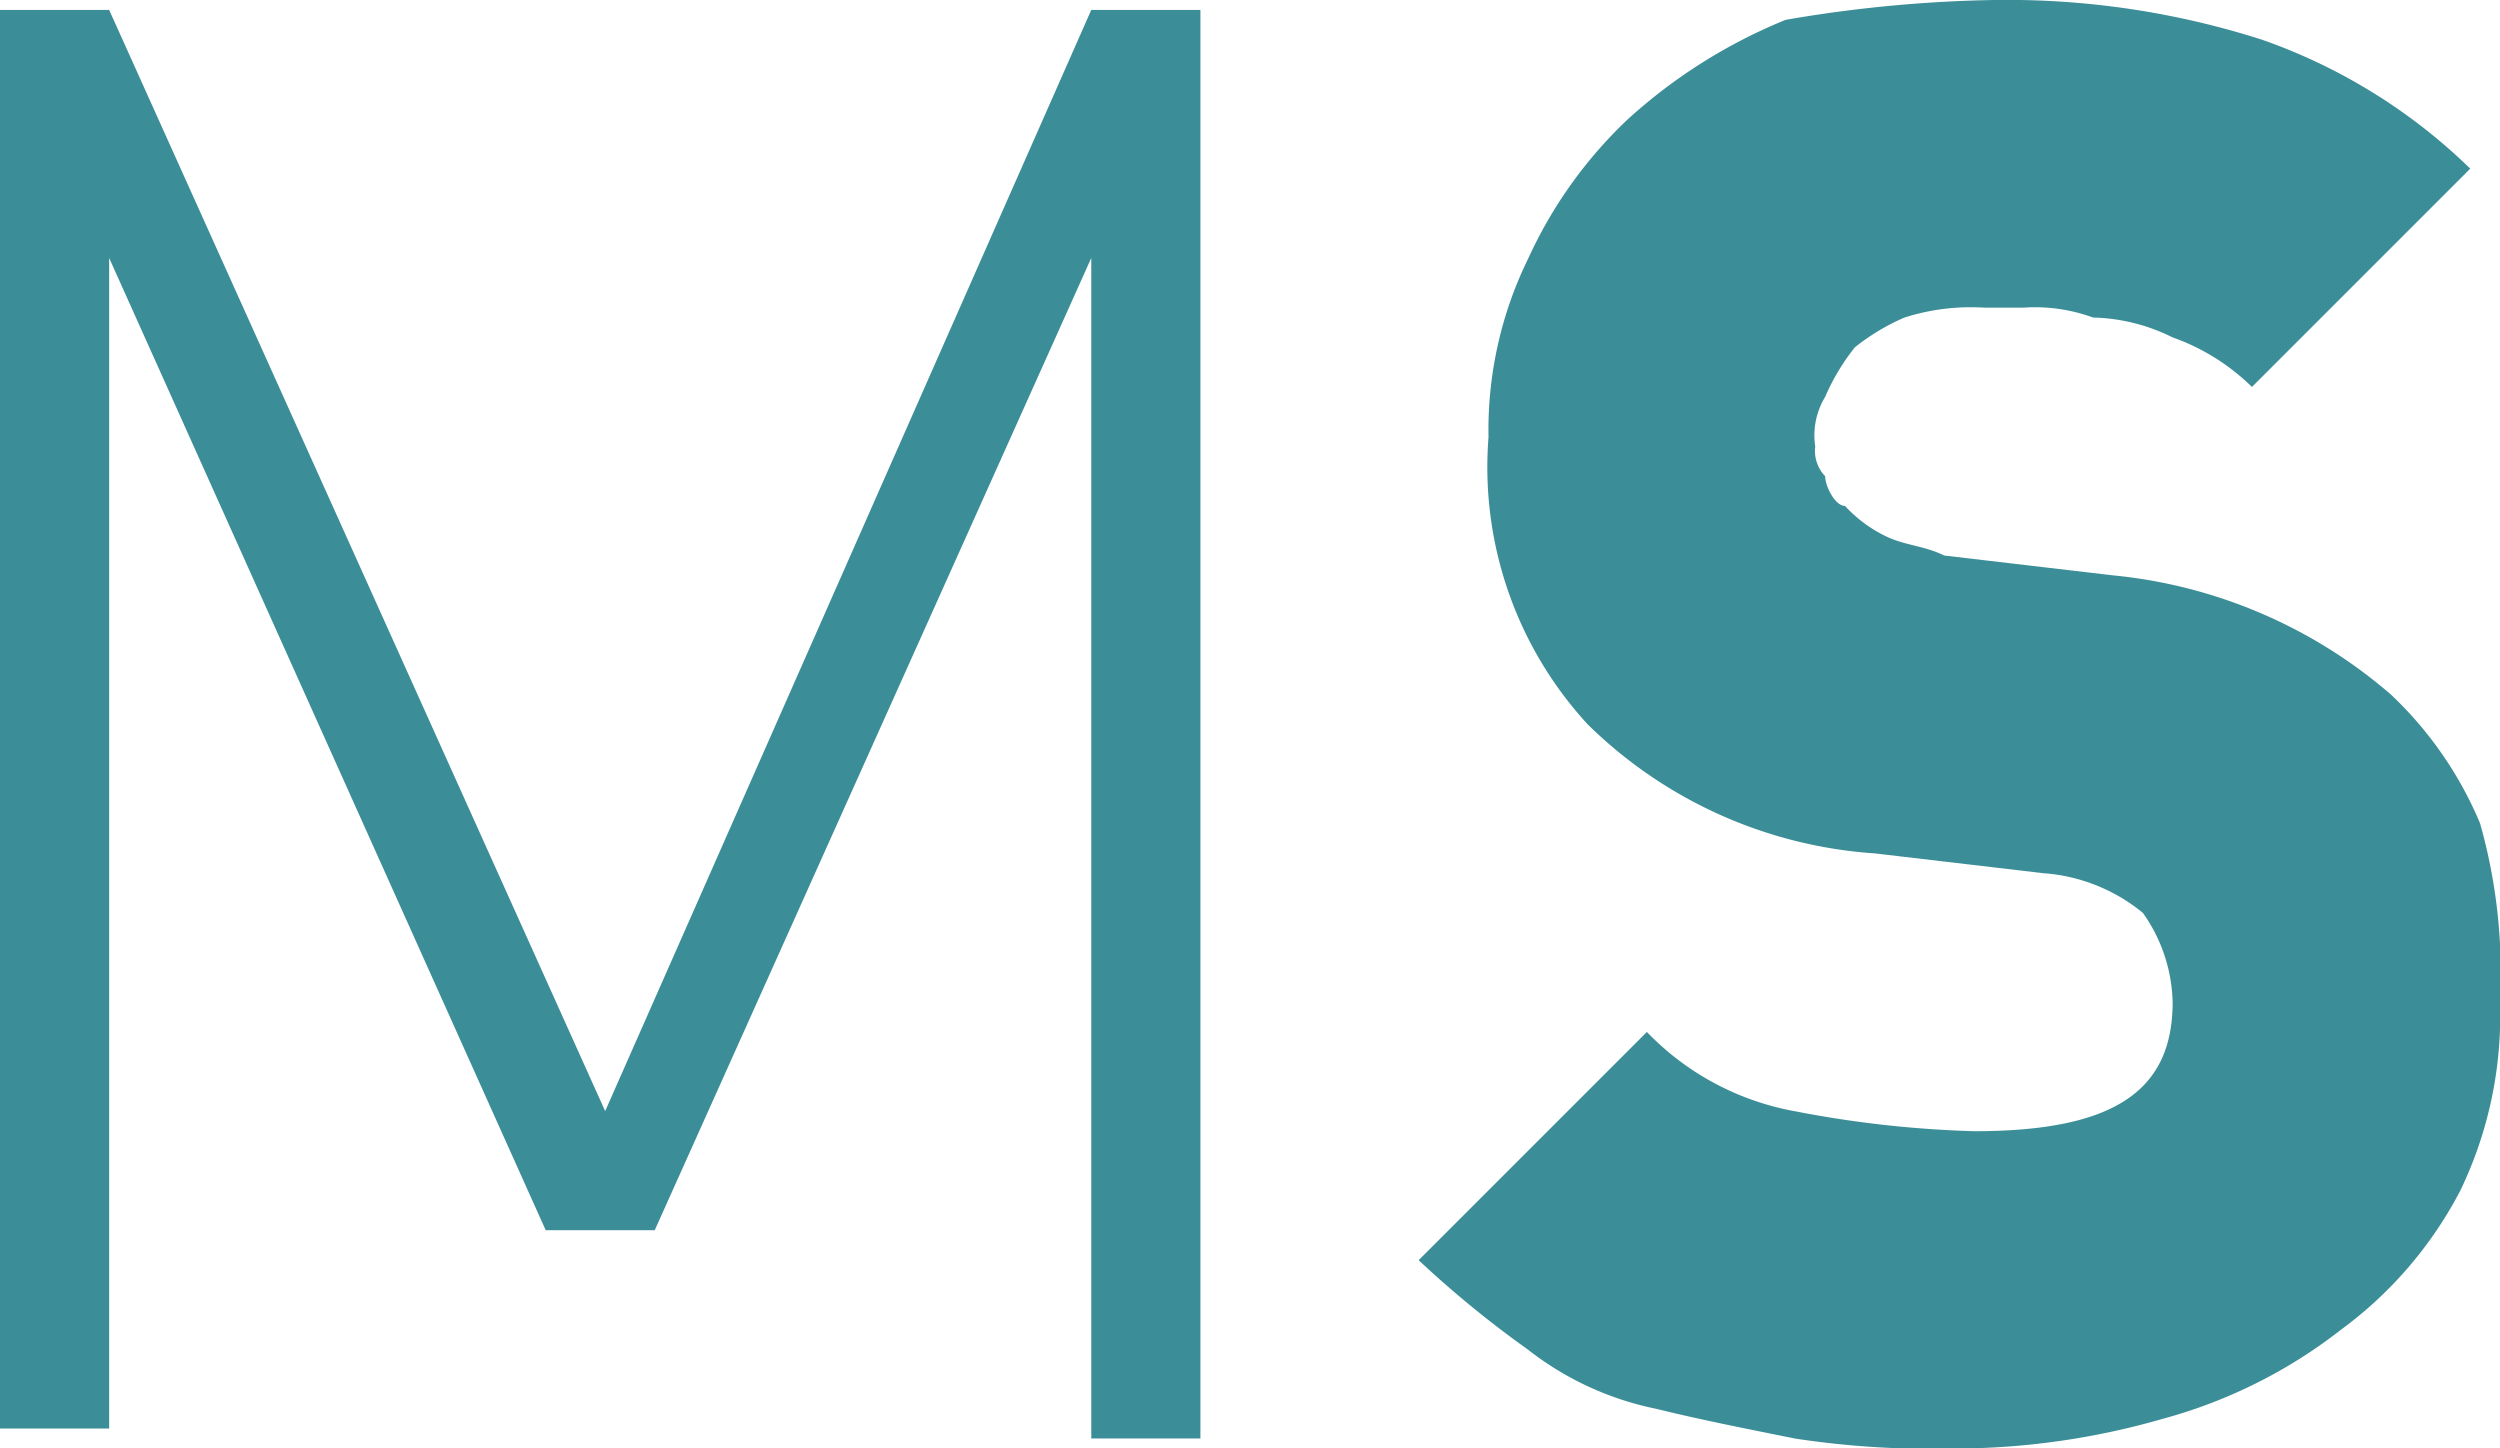
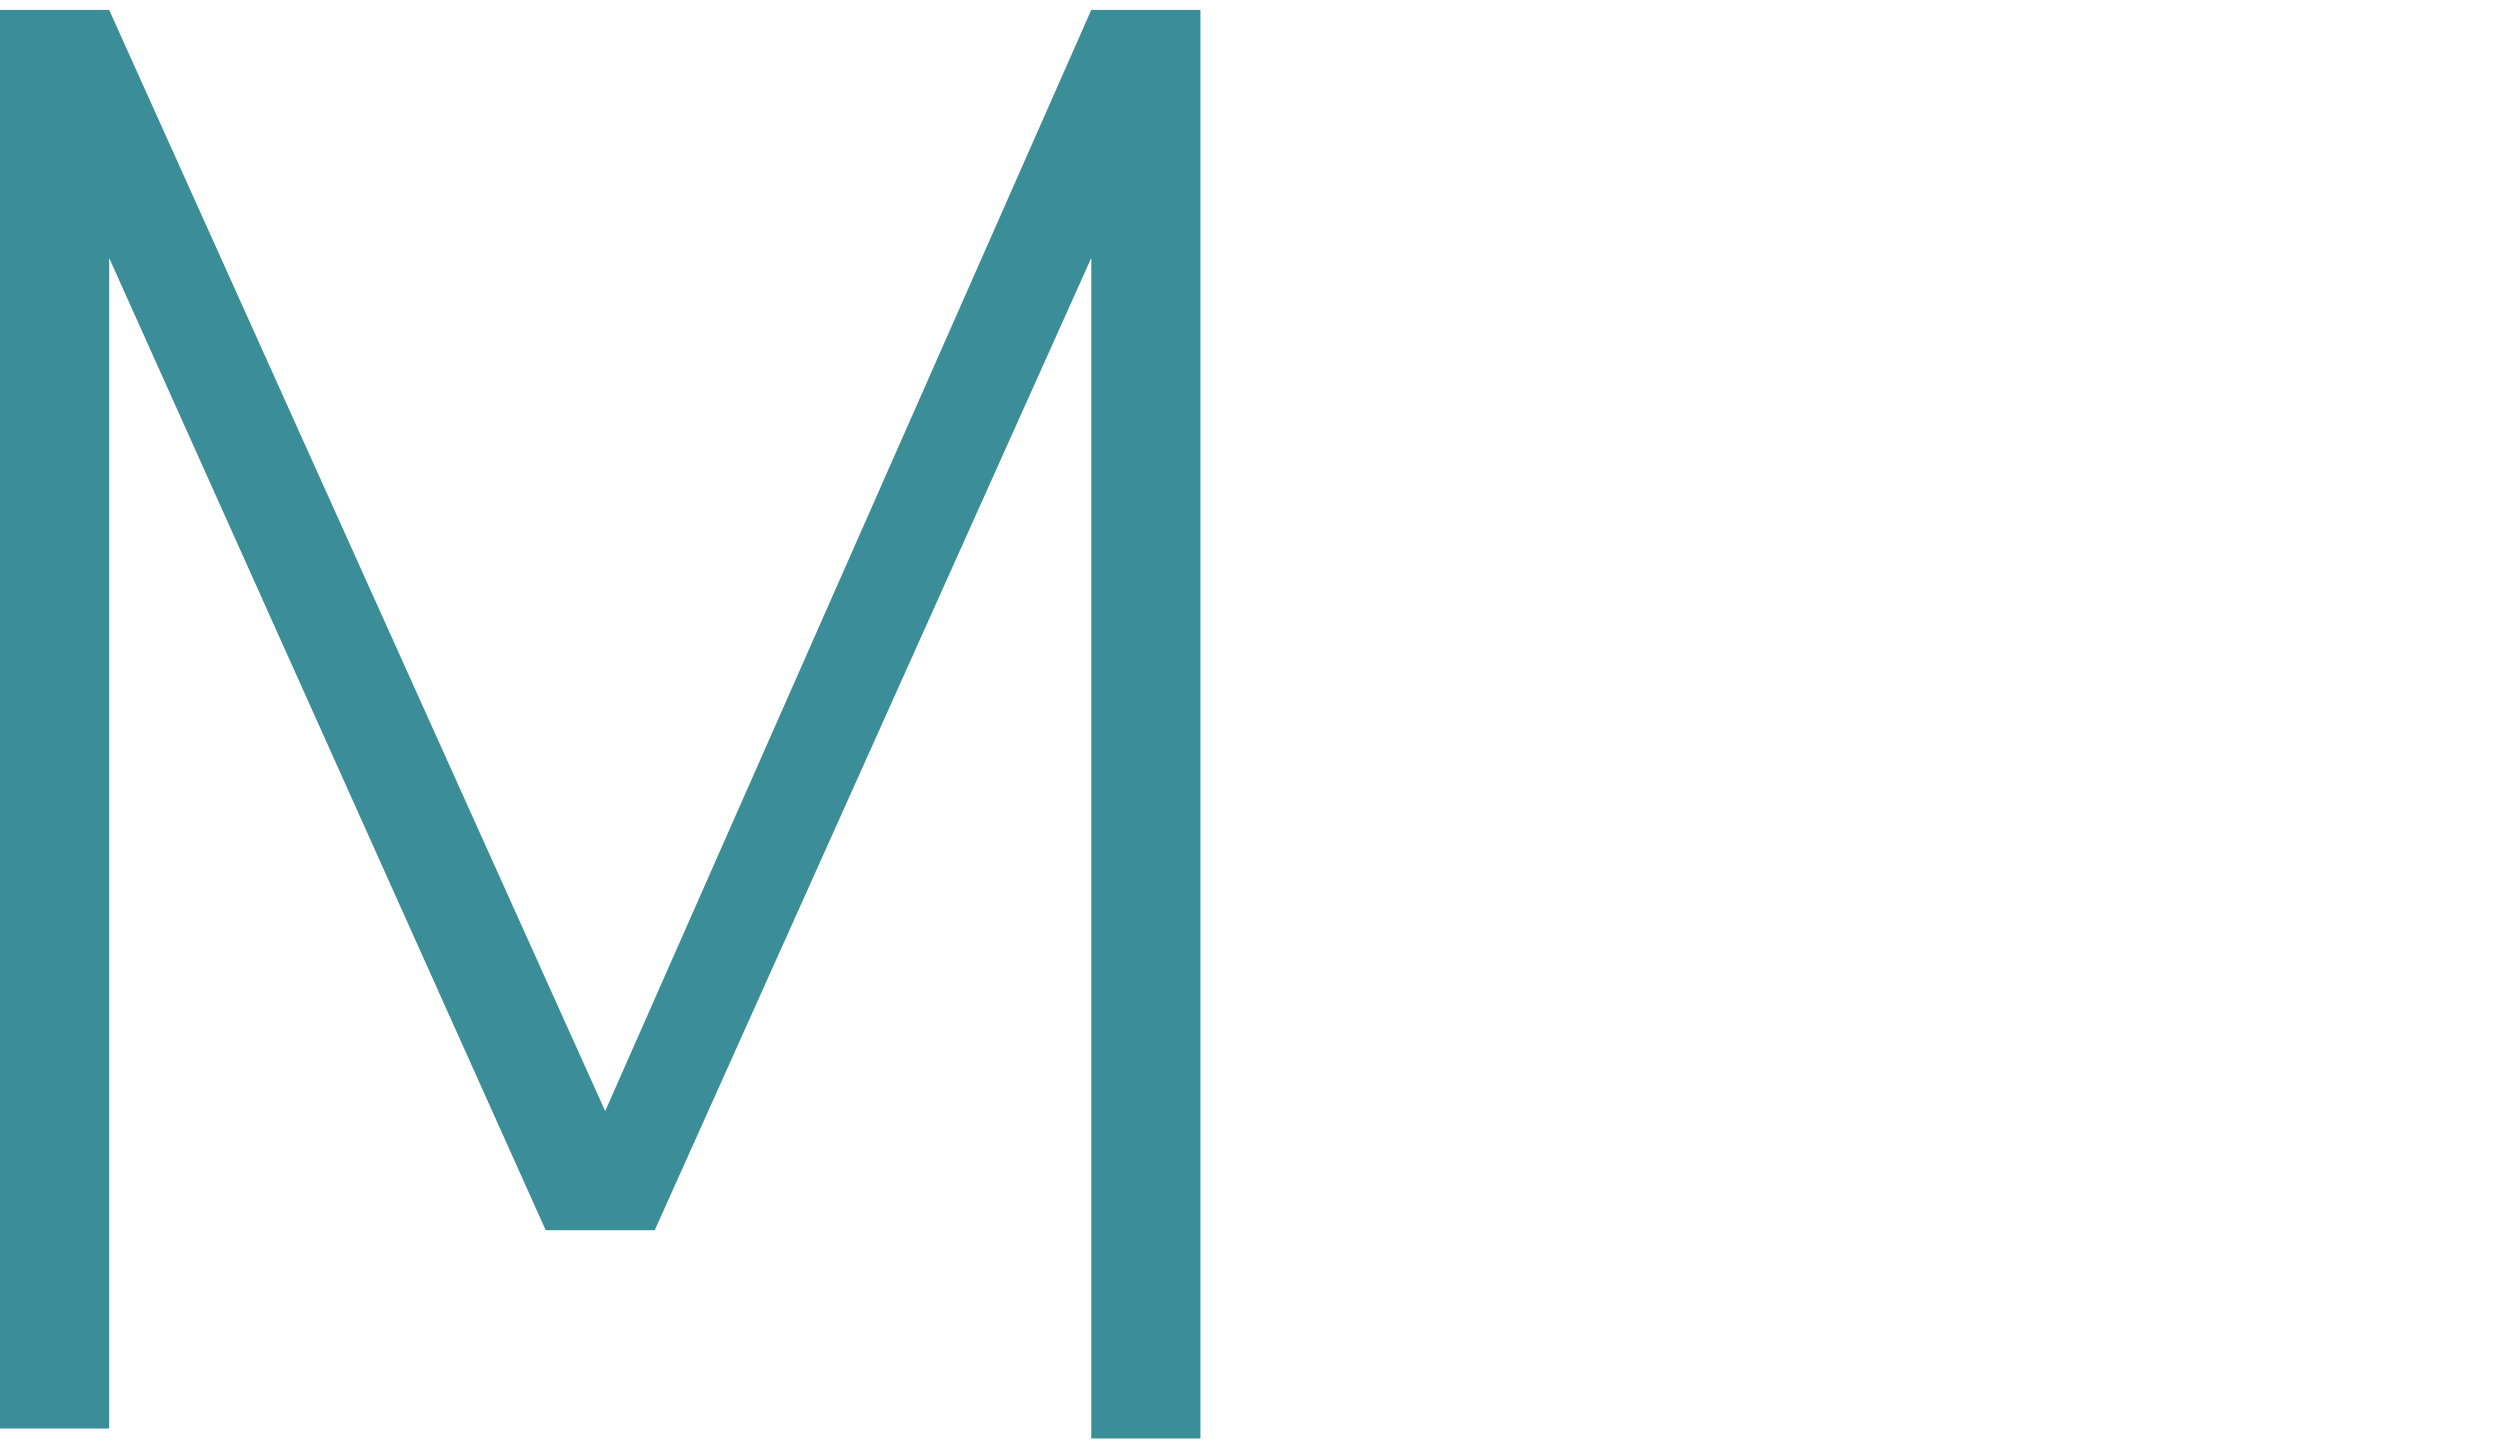
<svg xmlns="http://www.w3.org/2000/svg" width="26.98" height="15.632" viewBox="0 0 26.98 15.632">
  <path d="M11.777,2.777,7.066,13.269H5.889L1.178,2.777V15.41H0V.1H1.178L6.531,11.984,11.777.1h1.178V15.517H11.777Z" transform="translate(0 0.007)" fill="#3b8e98" />
-   <path d="M25.97,10.814a4.345,4.345,0,0,1-.428,2.034,4.359,4.359,0,0,1-1.285,1.5,5.435,5.435,0,0,1-1.927.964,8.15,8.15,0,0,1-2.248.321,9.8,9.8,0,0,1-1.713-.107c-.535-.107-1.071-.214-1.5-.321a3.318,3.318,0,0,1-1.392-.642A11.379,11.379,0,0,1,14.3,13.6l2.463-2.463a2.946,2.946,0,0,0,1.606.857,11.8,11.8,0,0,0,1.927.214c1.5,0,2.141-.428,2.141-1.392a1.727,1.727,0,0,0-.321-.964,1.9,1.9,0,0,0-1.071-.428l-1.82-.214a4.886,4.886,0,0,1-3.1-1.392,4.1,4.1,0,0,1-1.071-3.1,4.2,4.2,0,0,1,.428-1.927,4.826,4.826,0,0,1,1.071-1.5A5.752,5.752,0,0,1,18.261.214,14.573,14.573,0,0,1,20.51,0,9.018,9.018,0,0,1,23.4.428,6.114,6.114,0,0,1,25.649,1.82L23.293,4.176a2.331,2.331,0,0,0-.857-.535,2.017,2.017,0,0,0-.857-.214,1.822,1.822,0,0,0-.749-.107H20.4a2.357,2.357,0,0,0-.857.107,2.34,2.34,0,0,0-.535.321,2.34,2.34,0,0,0-.321.535.8.8,0,0,0-.107.535.393.393,0,0,0,.107.321c0,.107.107.321.214.321a1.478,1.478,0,0,0,.428.321c.214.107.428.107.642.214l1.82.214a5.38,5.38,0,0,1,3,1.285,4.074,4.074,0,0,1,.964,1.392A5.928,5.928,0,0,1,25.97,10.814Z" transform="translate(1.01)" fill="#3b8e98" />
</svg>